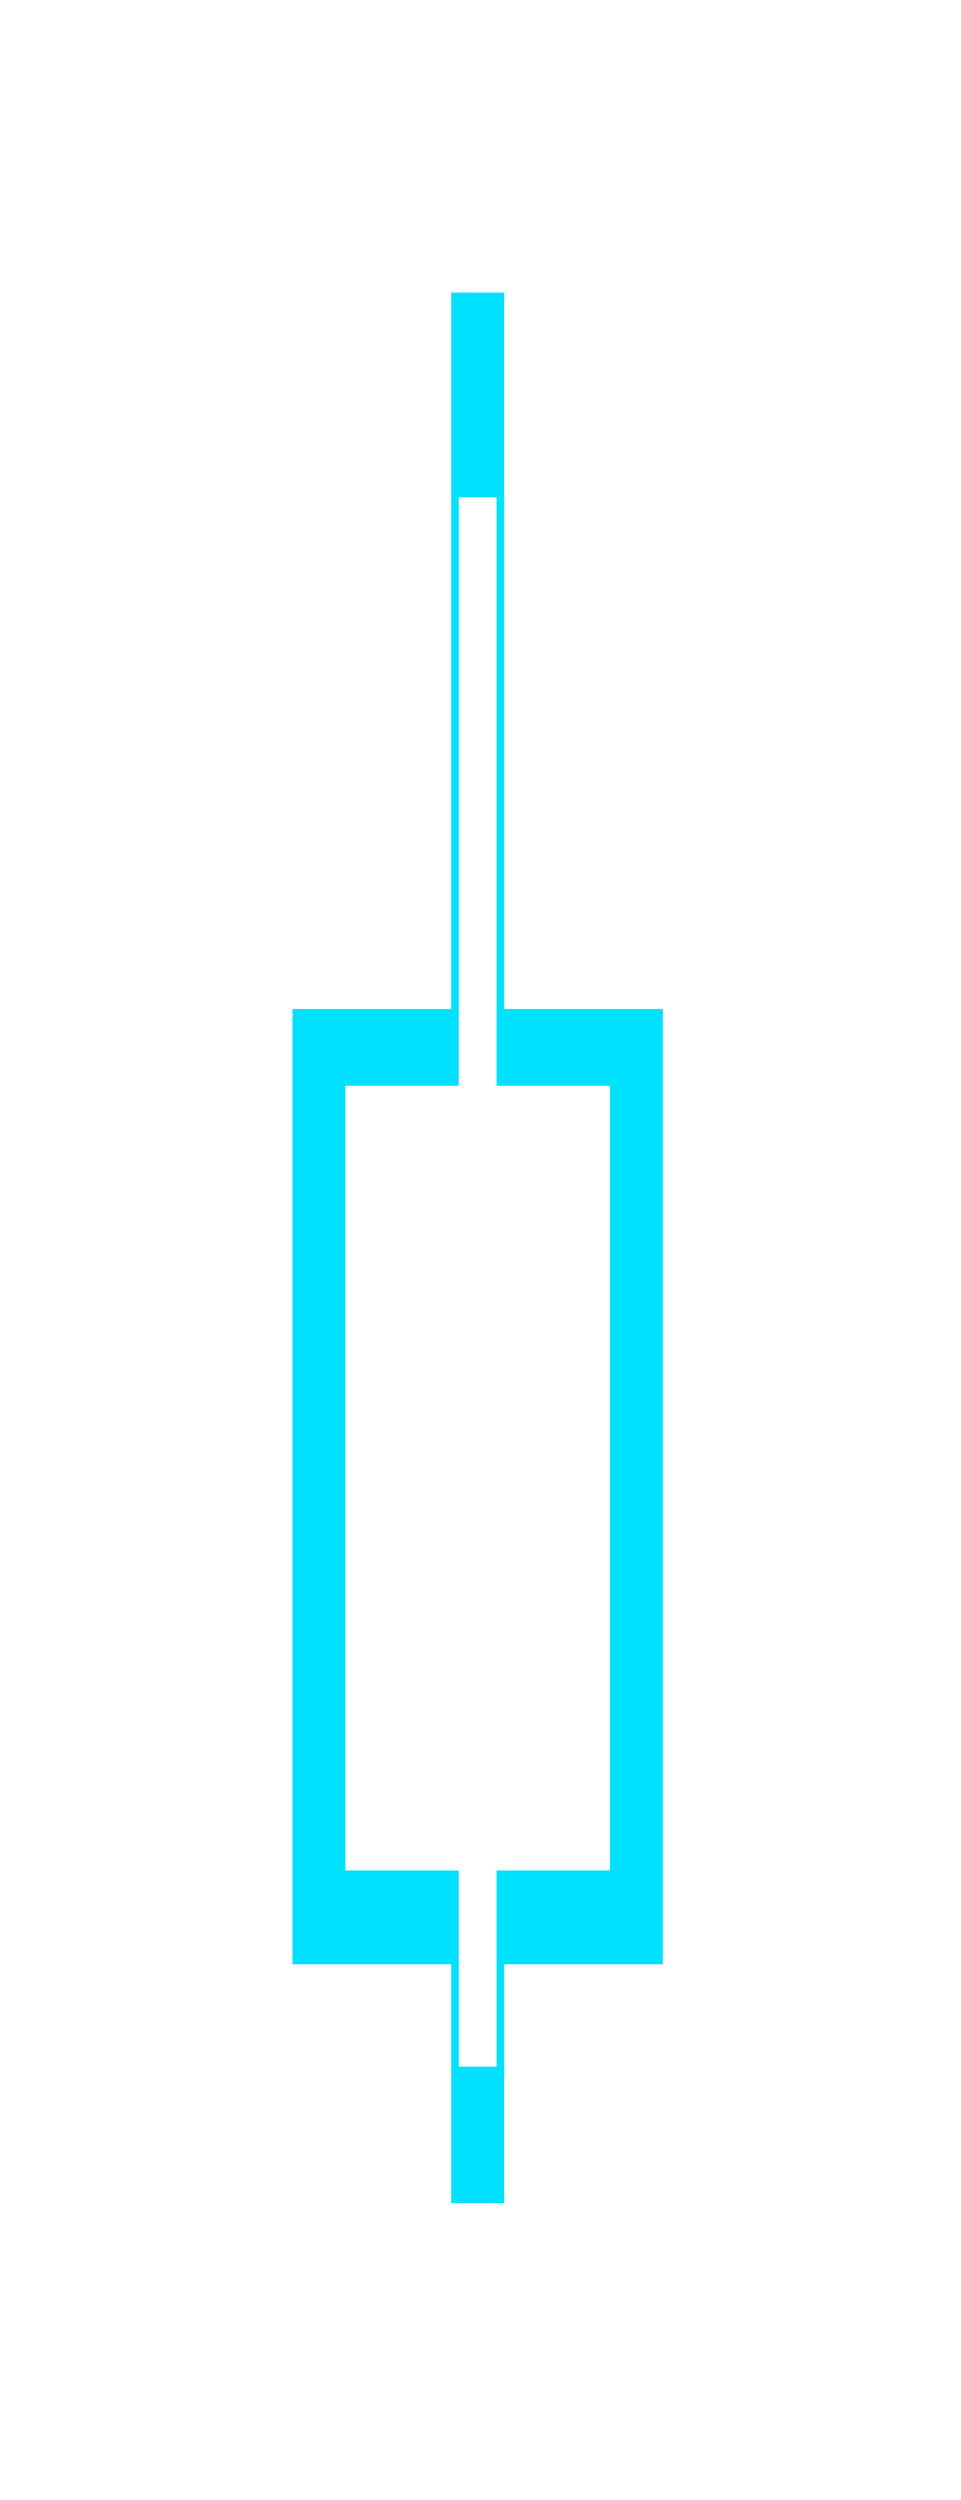
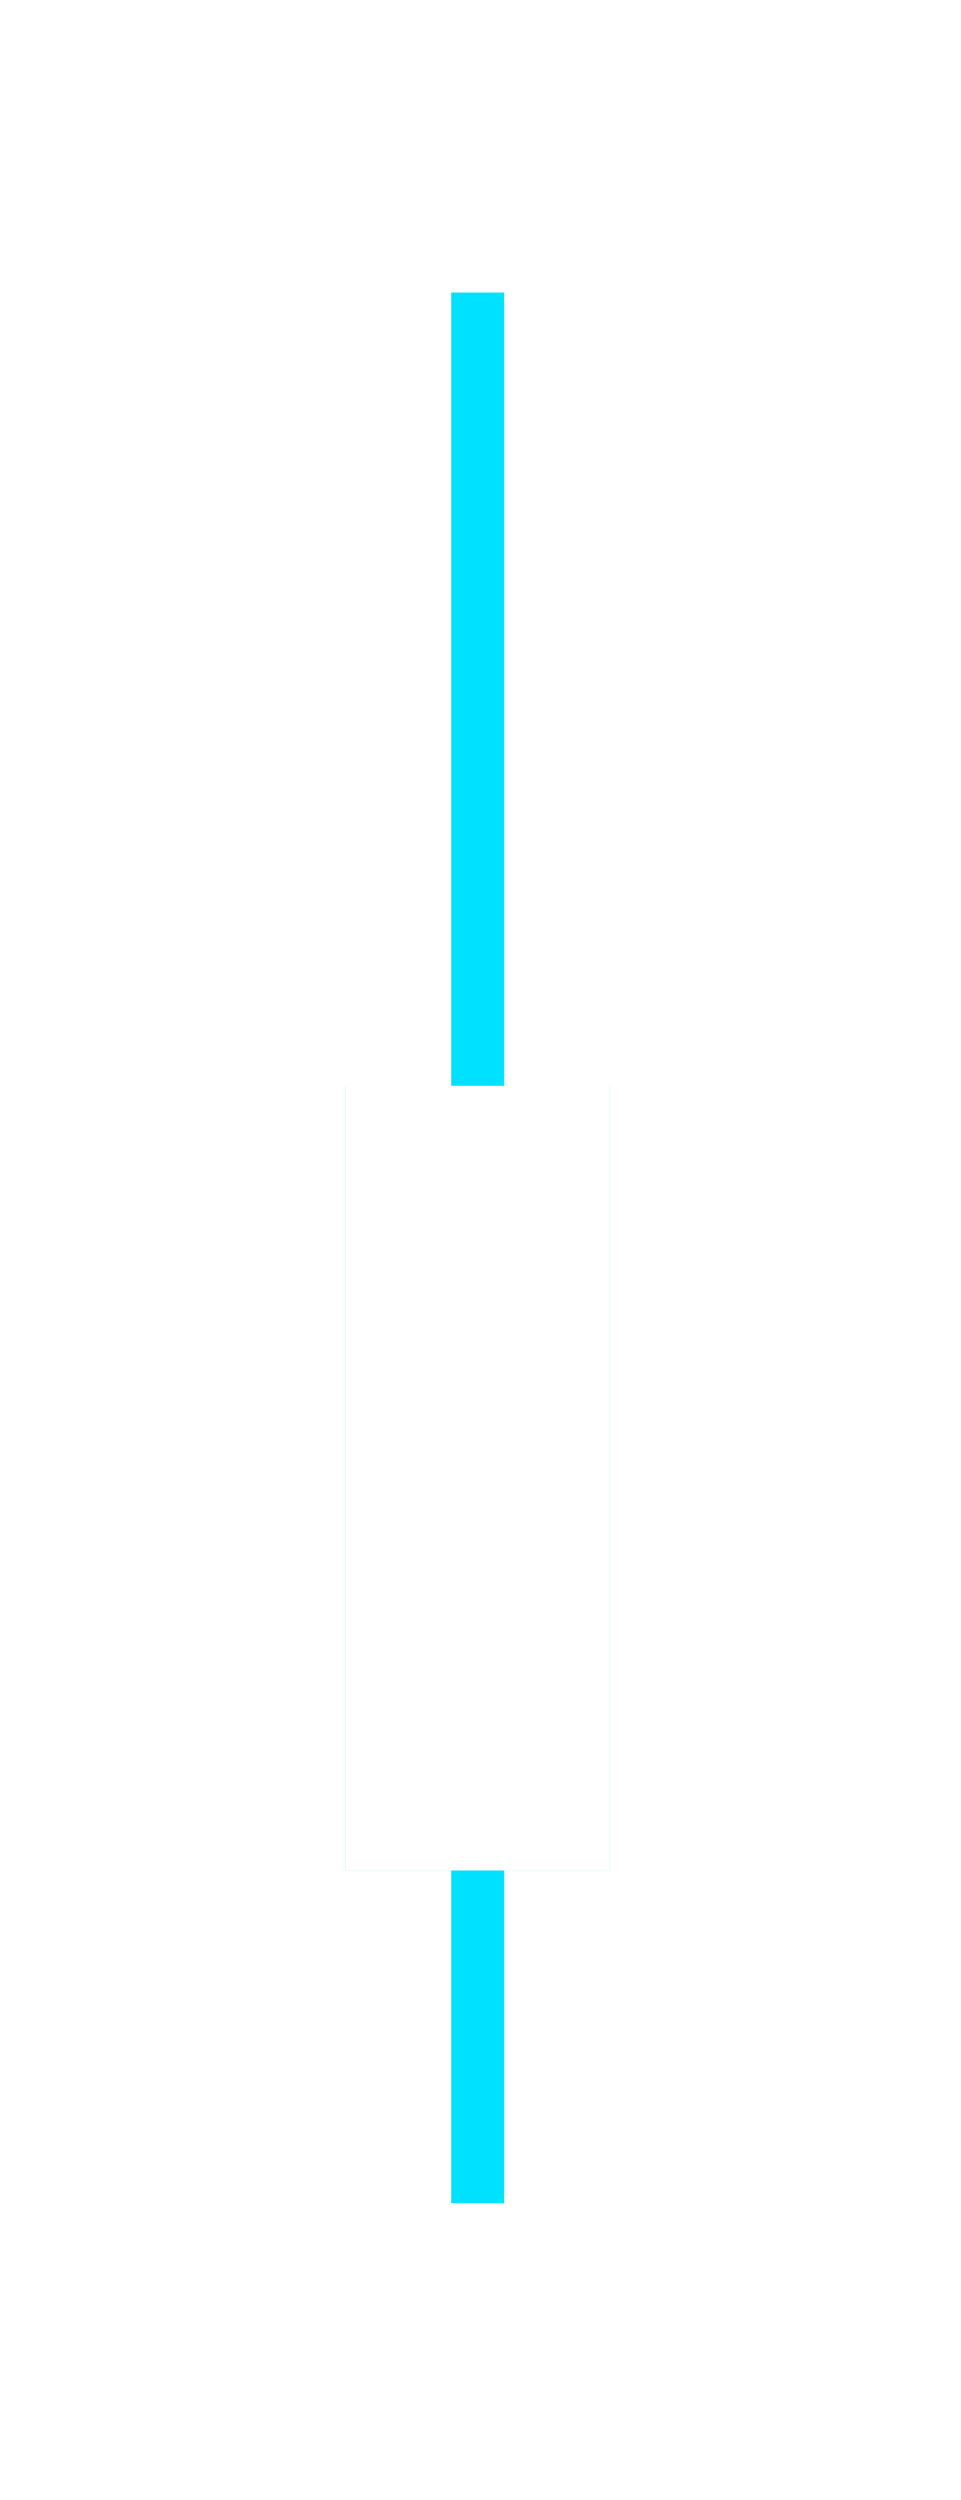
<svg xmlns="http://www.w3.org/2000/svg" width="40" height="104" viewBox="0 0 40 104" fill="none">
  <g filter="url(#filter0_d)">
    <path d="M14.376 45.168H25.387V77.812H14.376V45.168Z" fill="#00E0FF" />
    <path d="M19.095 20.685H20.668V85.973H19.095V20.685Z" fill="#00E0FF" />
  </g>
  <g filter="url(#filter1_f)">
-     <path d="M12.174 41.975H27.59V81.715H12.174V41.975Z" fill="#00E0FF" />
    <path d="M18.781 12.17H20.983V91.65H18.781V12.17Z" fill="#00E0FF" />
  </g>
  <g filter="url(#filter2_i)">
    <path d="M14.376 45.168H25.387V77.812H14.376V45.168Z" fill="white" />
-     <path d="M19.095 20.685H20.668V85.973H19.095V20.685Z" fill="white" />
  </g>
  <defs>
    <filter id="filter0_d" x="2.518" y="8.827" width="34.728" height="89.004" filterUnits="userSpaceOnUse" color-interpolation-filters="sRGB">
      <feFlood flood-opacity="0" result="BackgroundImageFix" />
      <feColorMatrix in="SourceAlpha" type="matrix" values="0 0 0 0 0 0 0 0 0 0 0 0 0 0 0 0 0 0 127 0" />
      <feOffset />
      <feGaussianBlur stdDeviation="5.929" />
      <feColorMatrix type="matrix" values="0 0 0 0 0.235 0 0 0 0 1 0 0 0 0 0.114 0 0 0 0.08 0" />
      <feBlend mode="normal" in2="BackgroundImageFix" result="effect1_dropShadow" />
      <feBlend mode="normal" in="SourceGraphic" in2="effect1_dropShadow" result="shape" />
    </filter>
    <filter id="filter1_f" x="0.316" y="0.312" width="39.132" height="103.197" filterUnits="userSpaceOnUse" color-interpolation-filters="sRGB">
      <feFlood flood-opacity="0" result="BackgroundImageFix" />
      <feBlend mode="normal" in="SourceGraphic" in2="BackgroundImageFix" result="shape" />
      <feGaussianBlur stdDeviation="5.929" result="effect1_foregroundBlur" />
    </filter>
    <filter id="filter2_i" x="14.376" y="20.685" width="11.011" height="65.287" filterUnits="userSpaceOnUse" color-interpolation-filters="sRGB">
      <feFlood flood-opacity="0" result="BackgroundImageFix" />
      <feBlend mode="normal" in="SourceGraphic" in2="BackgroundImageFix" result="shape" />
      <feColorMatrix in="SourceAlpha" type="matrix" values="0 0 0 0 0 0 0 0 0 0 0 0 0 0 0 0 0 0 127 0" result="hardAlpha" />
      <feOffset />
      <feGaussianBlur stdDeviation="3.496" />
      <feComposite in2="hardAlpha" operator="arithmetic" k2="-1" k3="1" />
      <feColorMatrix type="matrix" values="0 0 0 0 0.004 0 0 0 0 0.878 0 0 0 0 1 0 0 0 1 0" />
      <feBlend mode="normal" in2="shape" result="effect1_innerShadow" />
    </filter>
  </defs>
</svg>